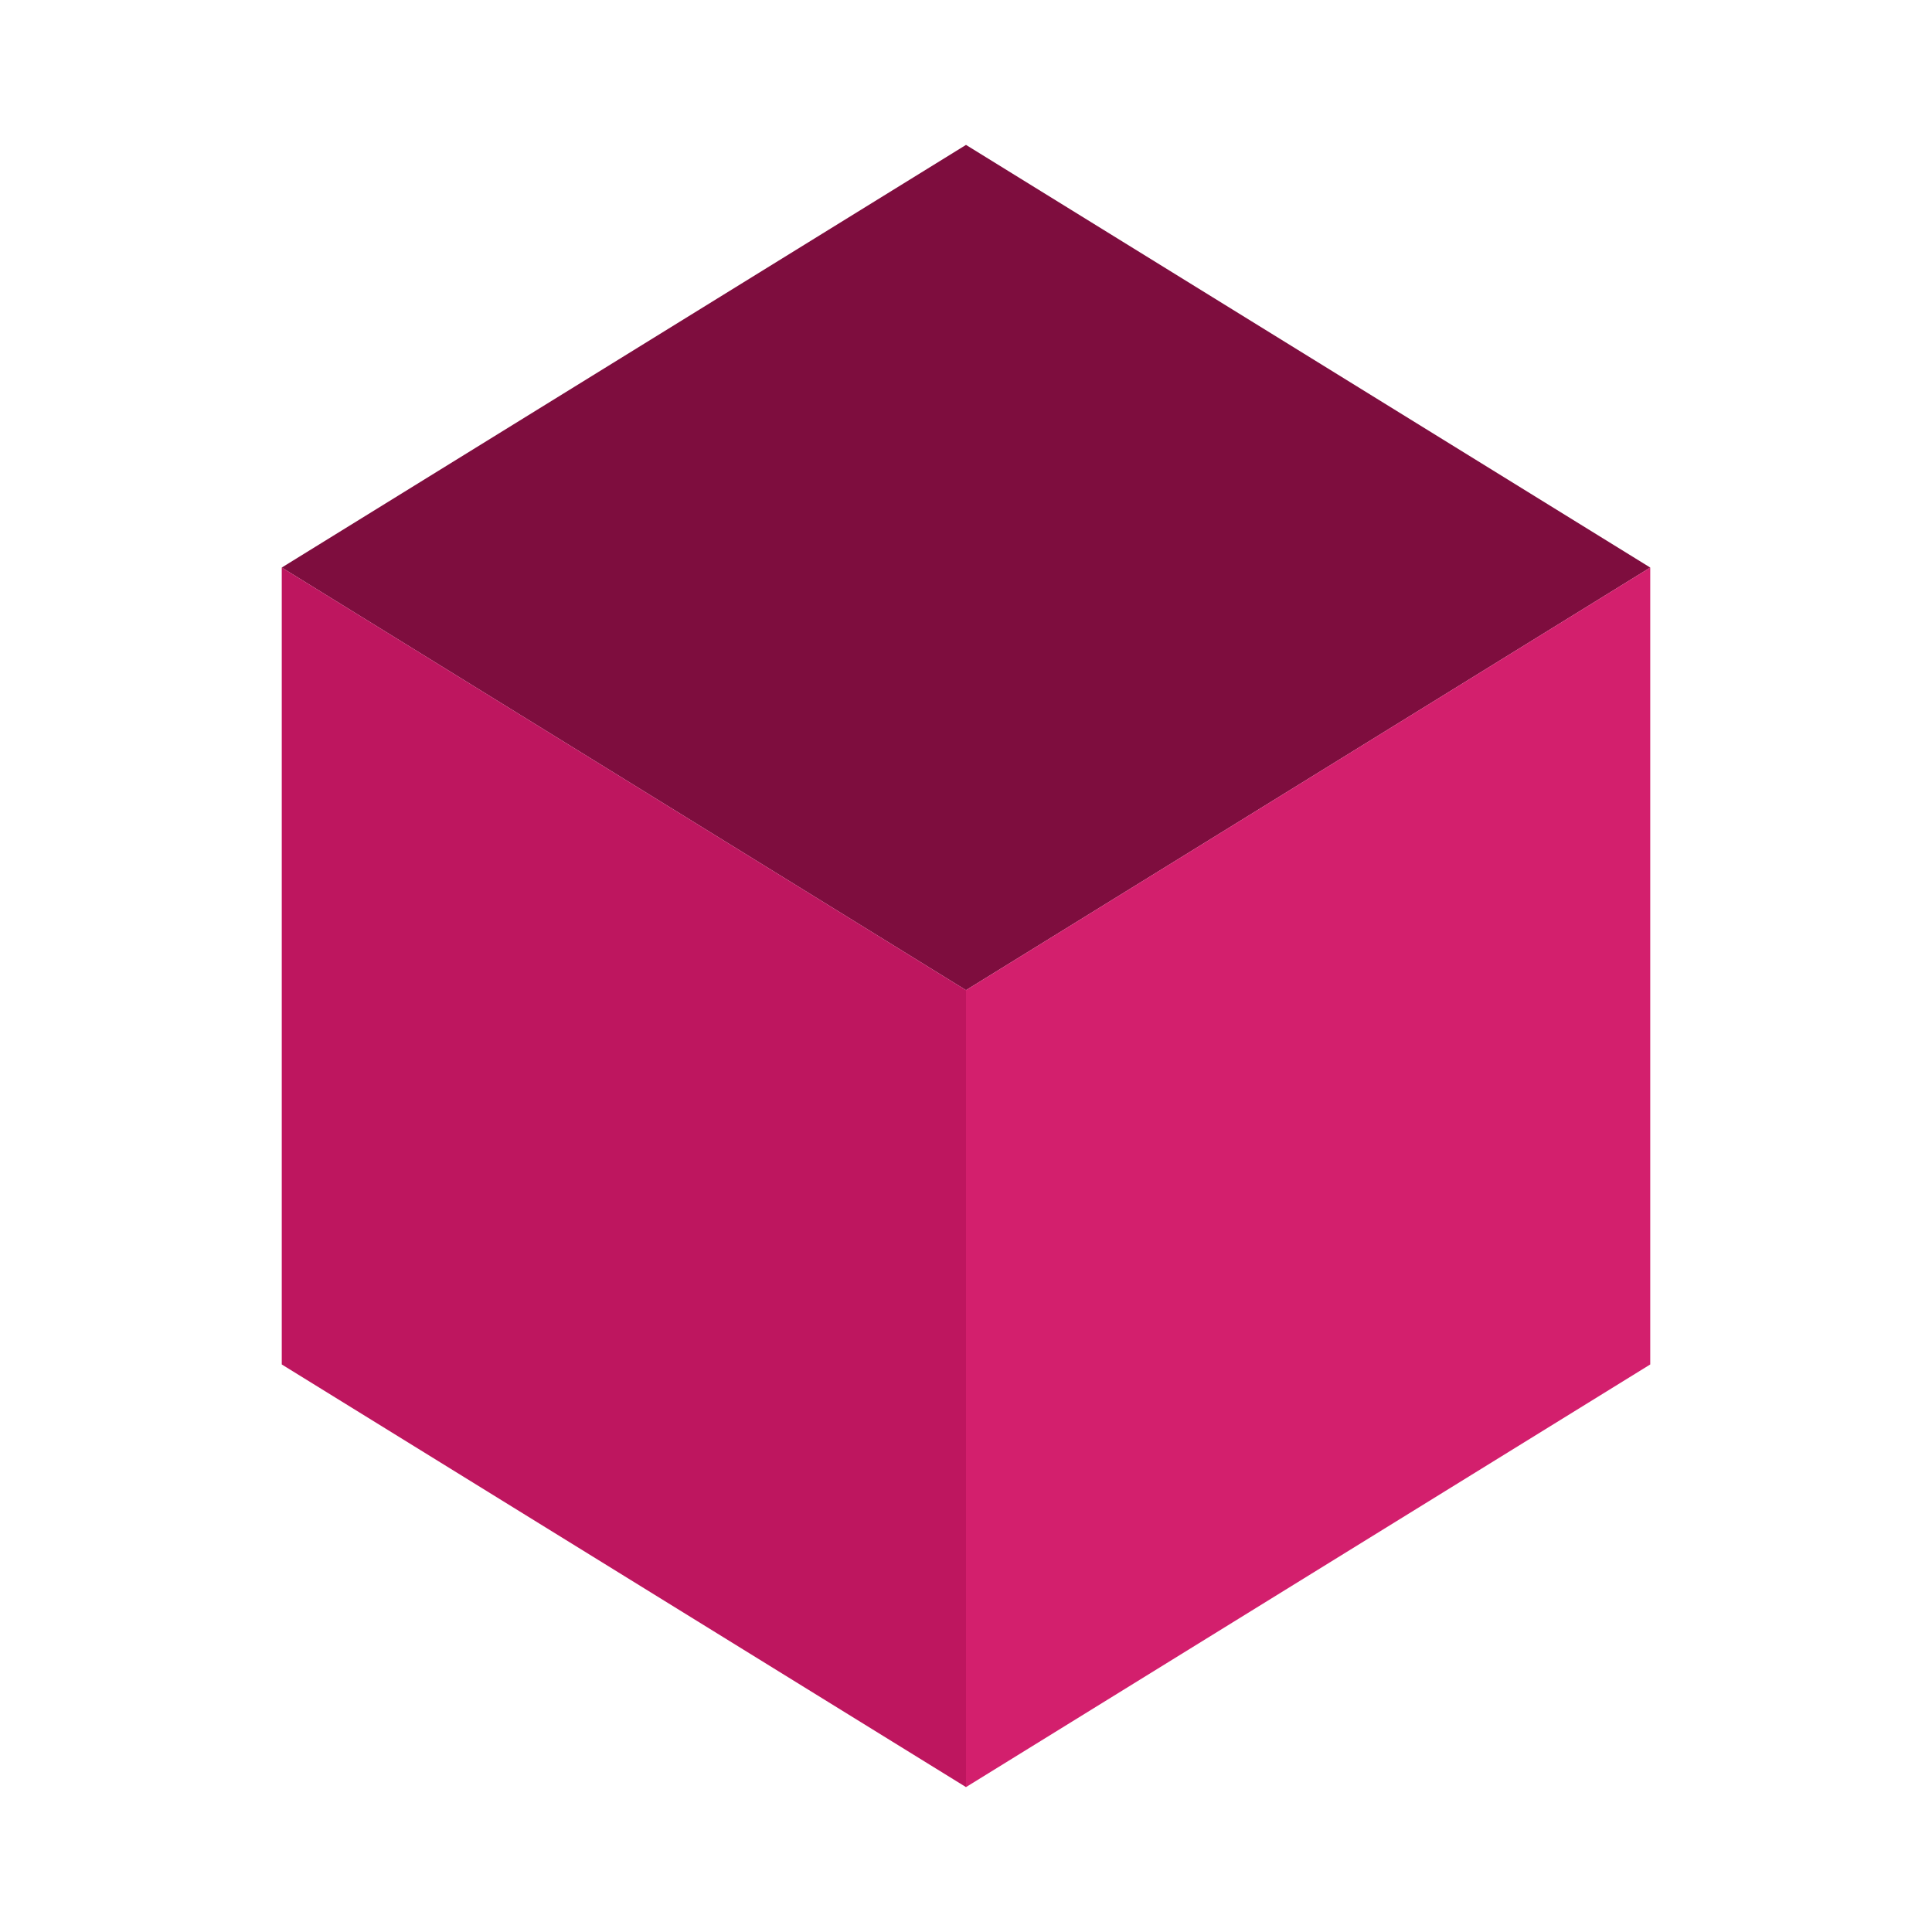
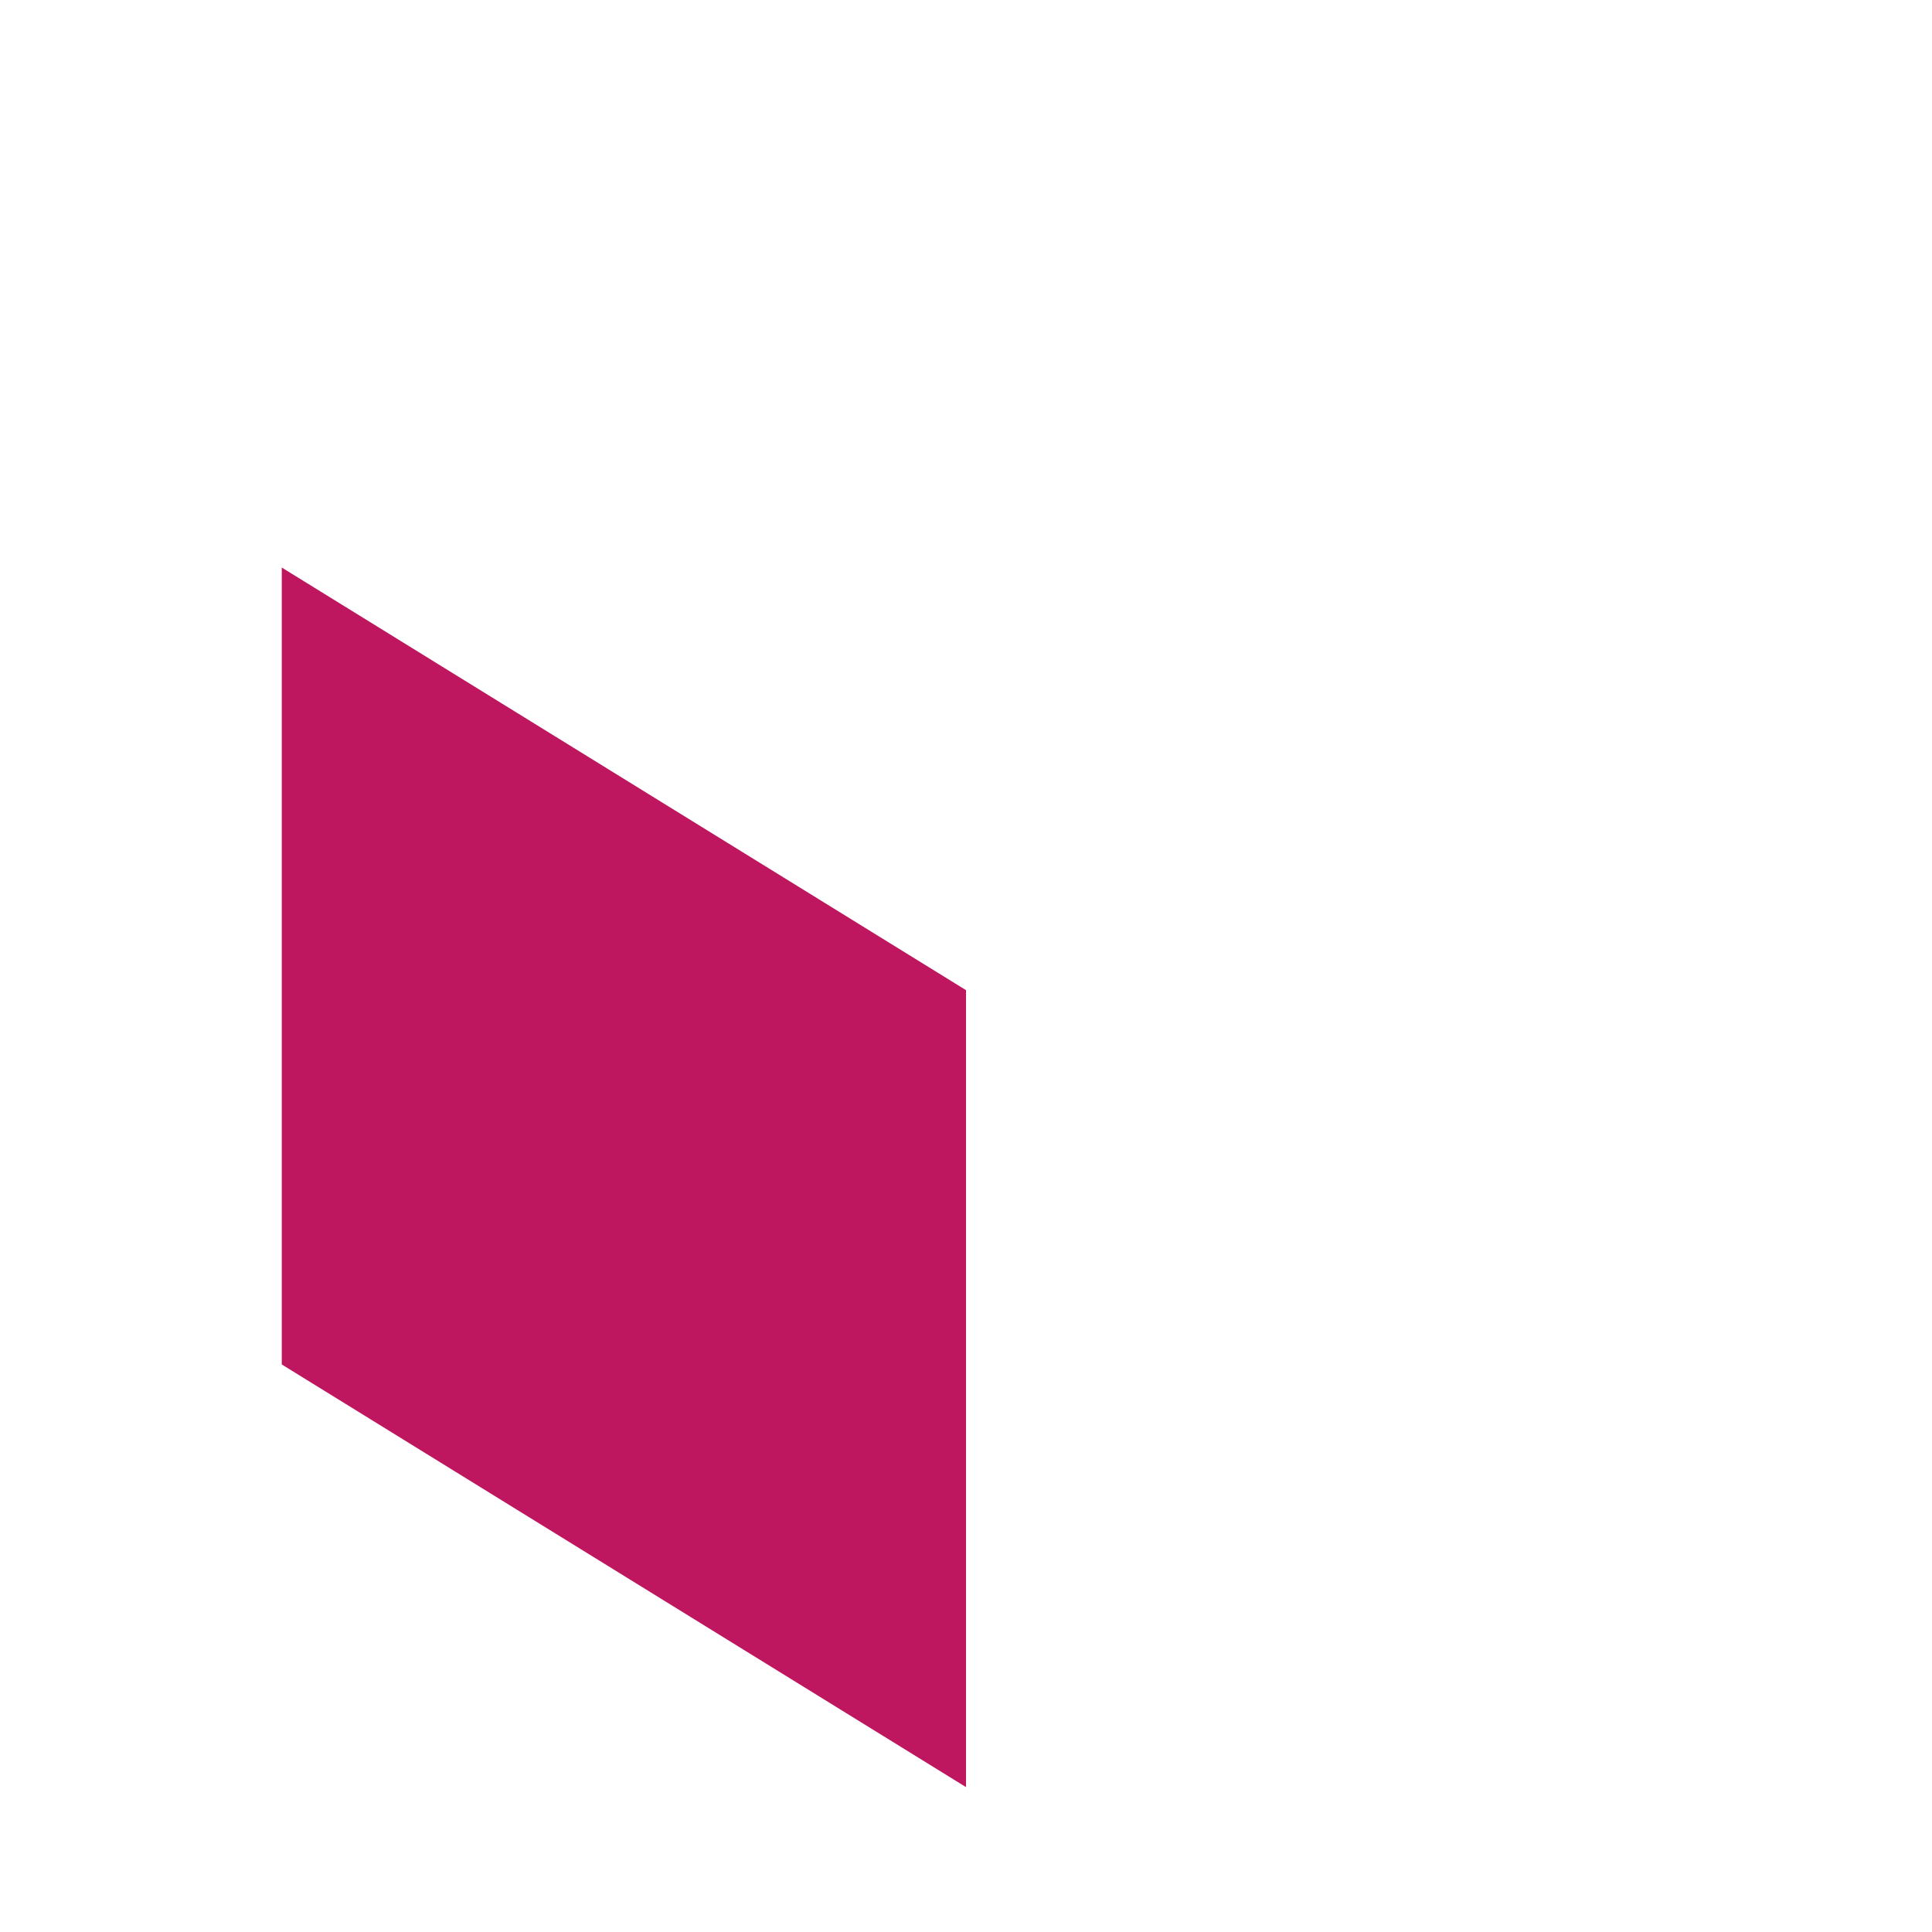
<svg xmlns="http://www.w3.org/2000/svg" width="50" height="50" viewBox="0 0 50 50" fill="none">
-   <path d="M25 25.625L7.292 14.688L25 3.75L42.708 14.688L25 25.625Z" fill="#7E0D3E" />
-   <path d="M25 46.25V25.625L42.708 14.688V35.312L25 46.25Z" fill="#D31F6D" />
  <path d="M25 46.25L7.292 35.312V14.688L25 25.625V46.25Z" fill="#BE165F" />
</svg>